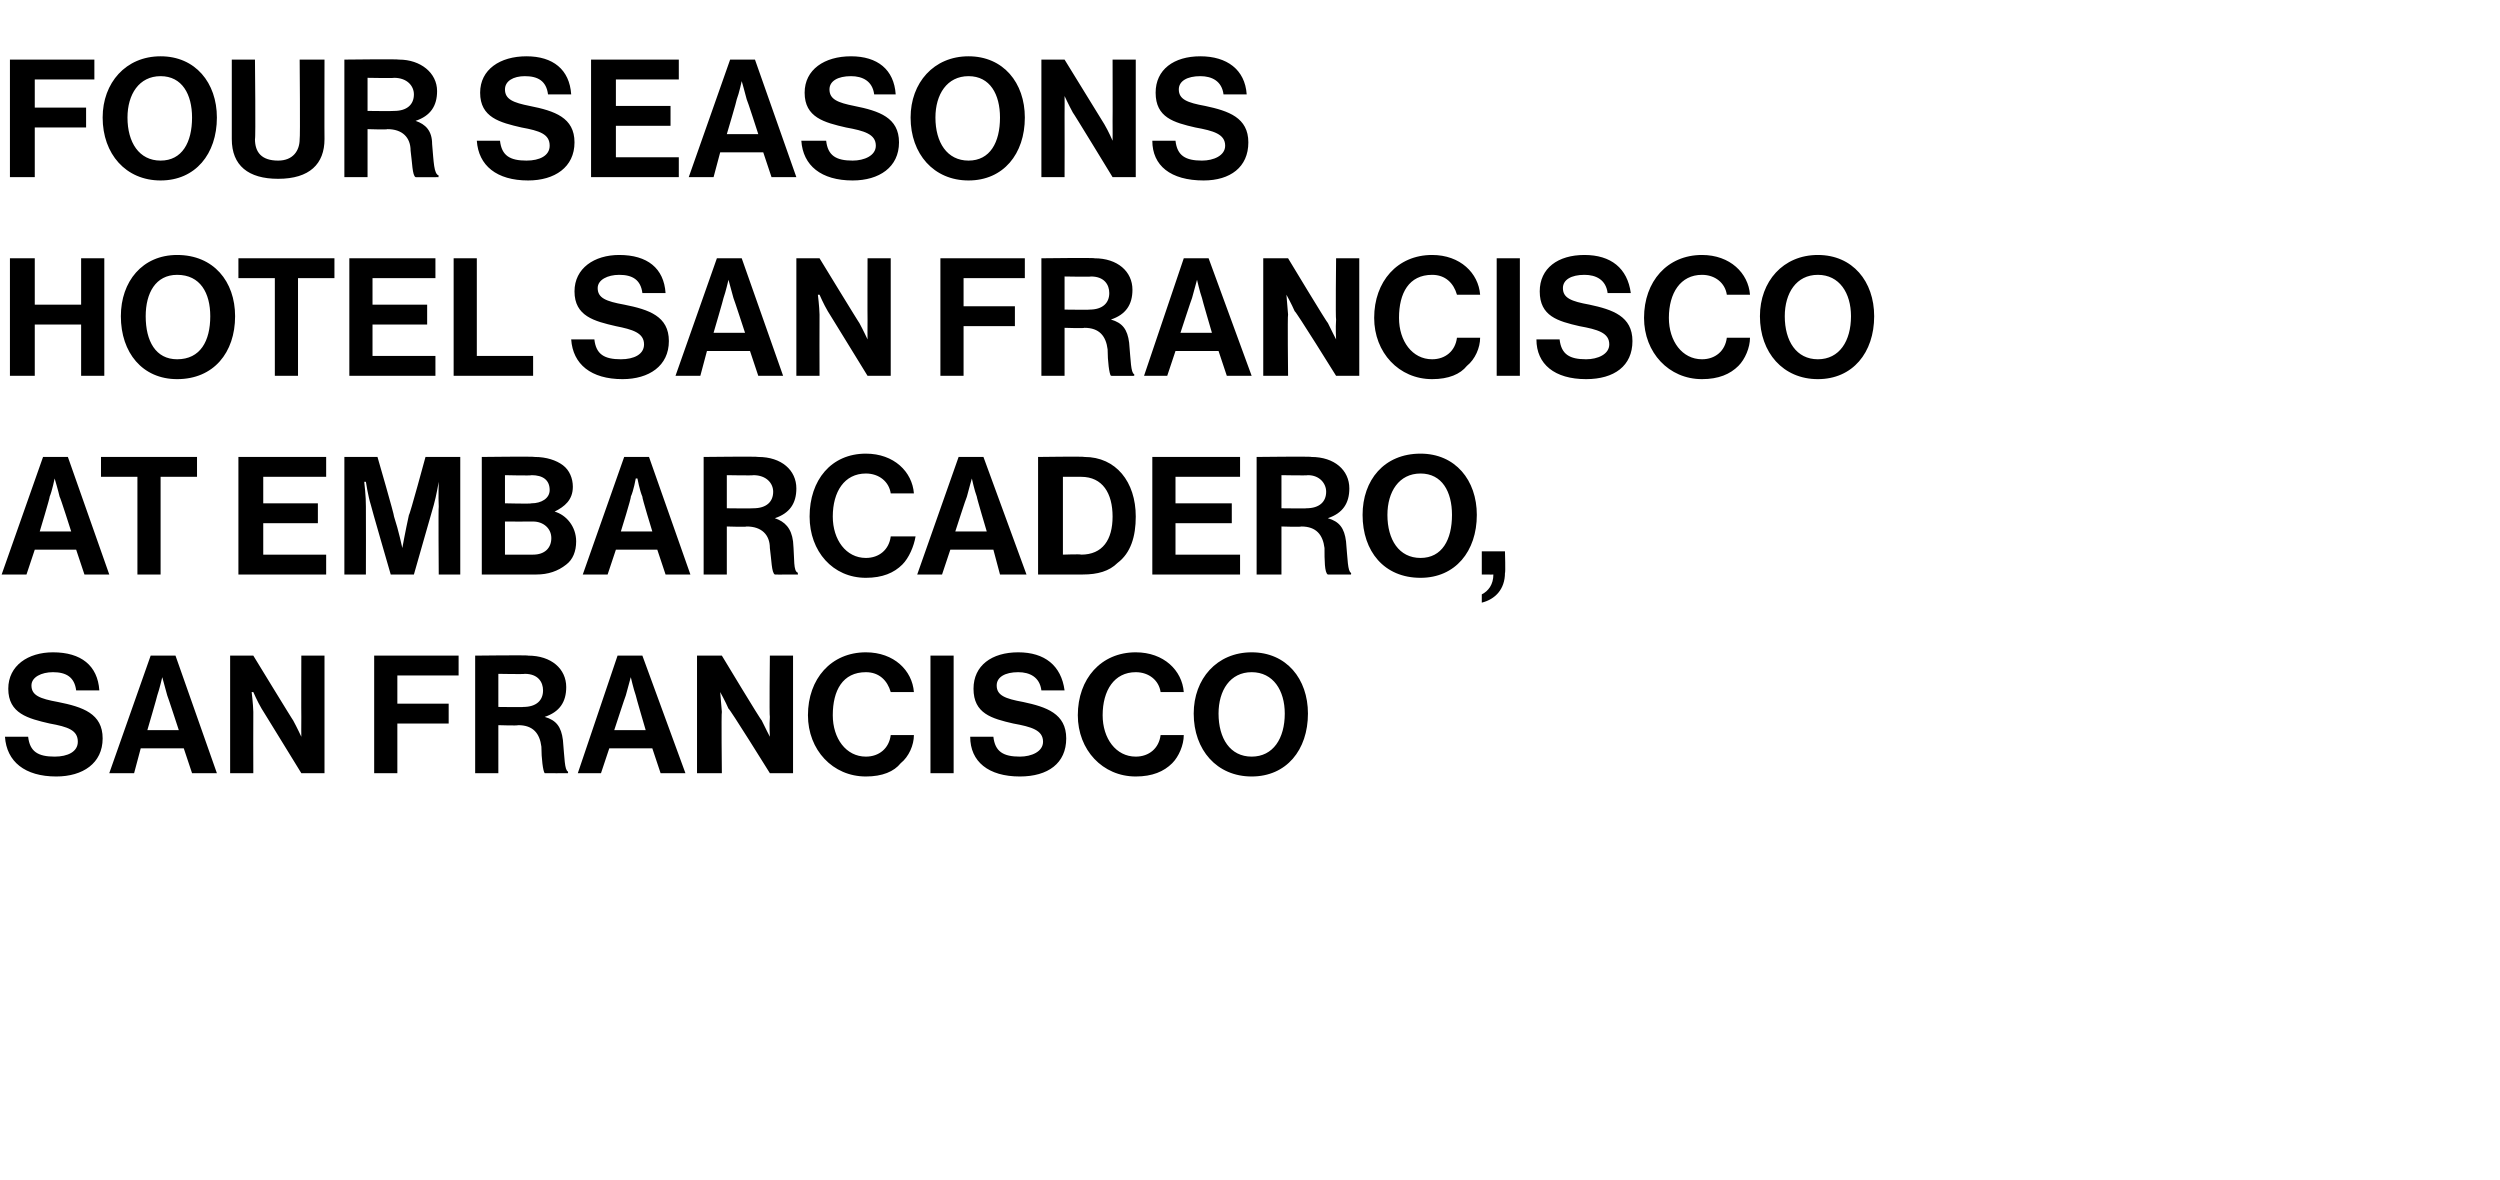
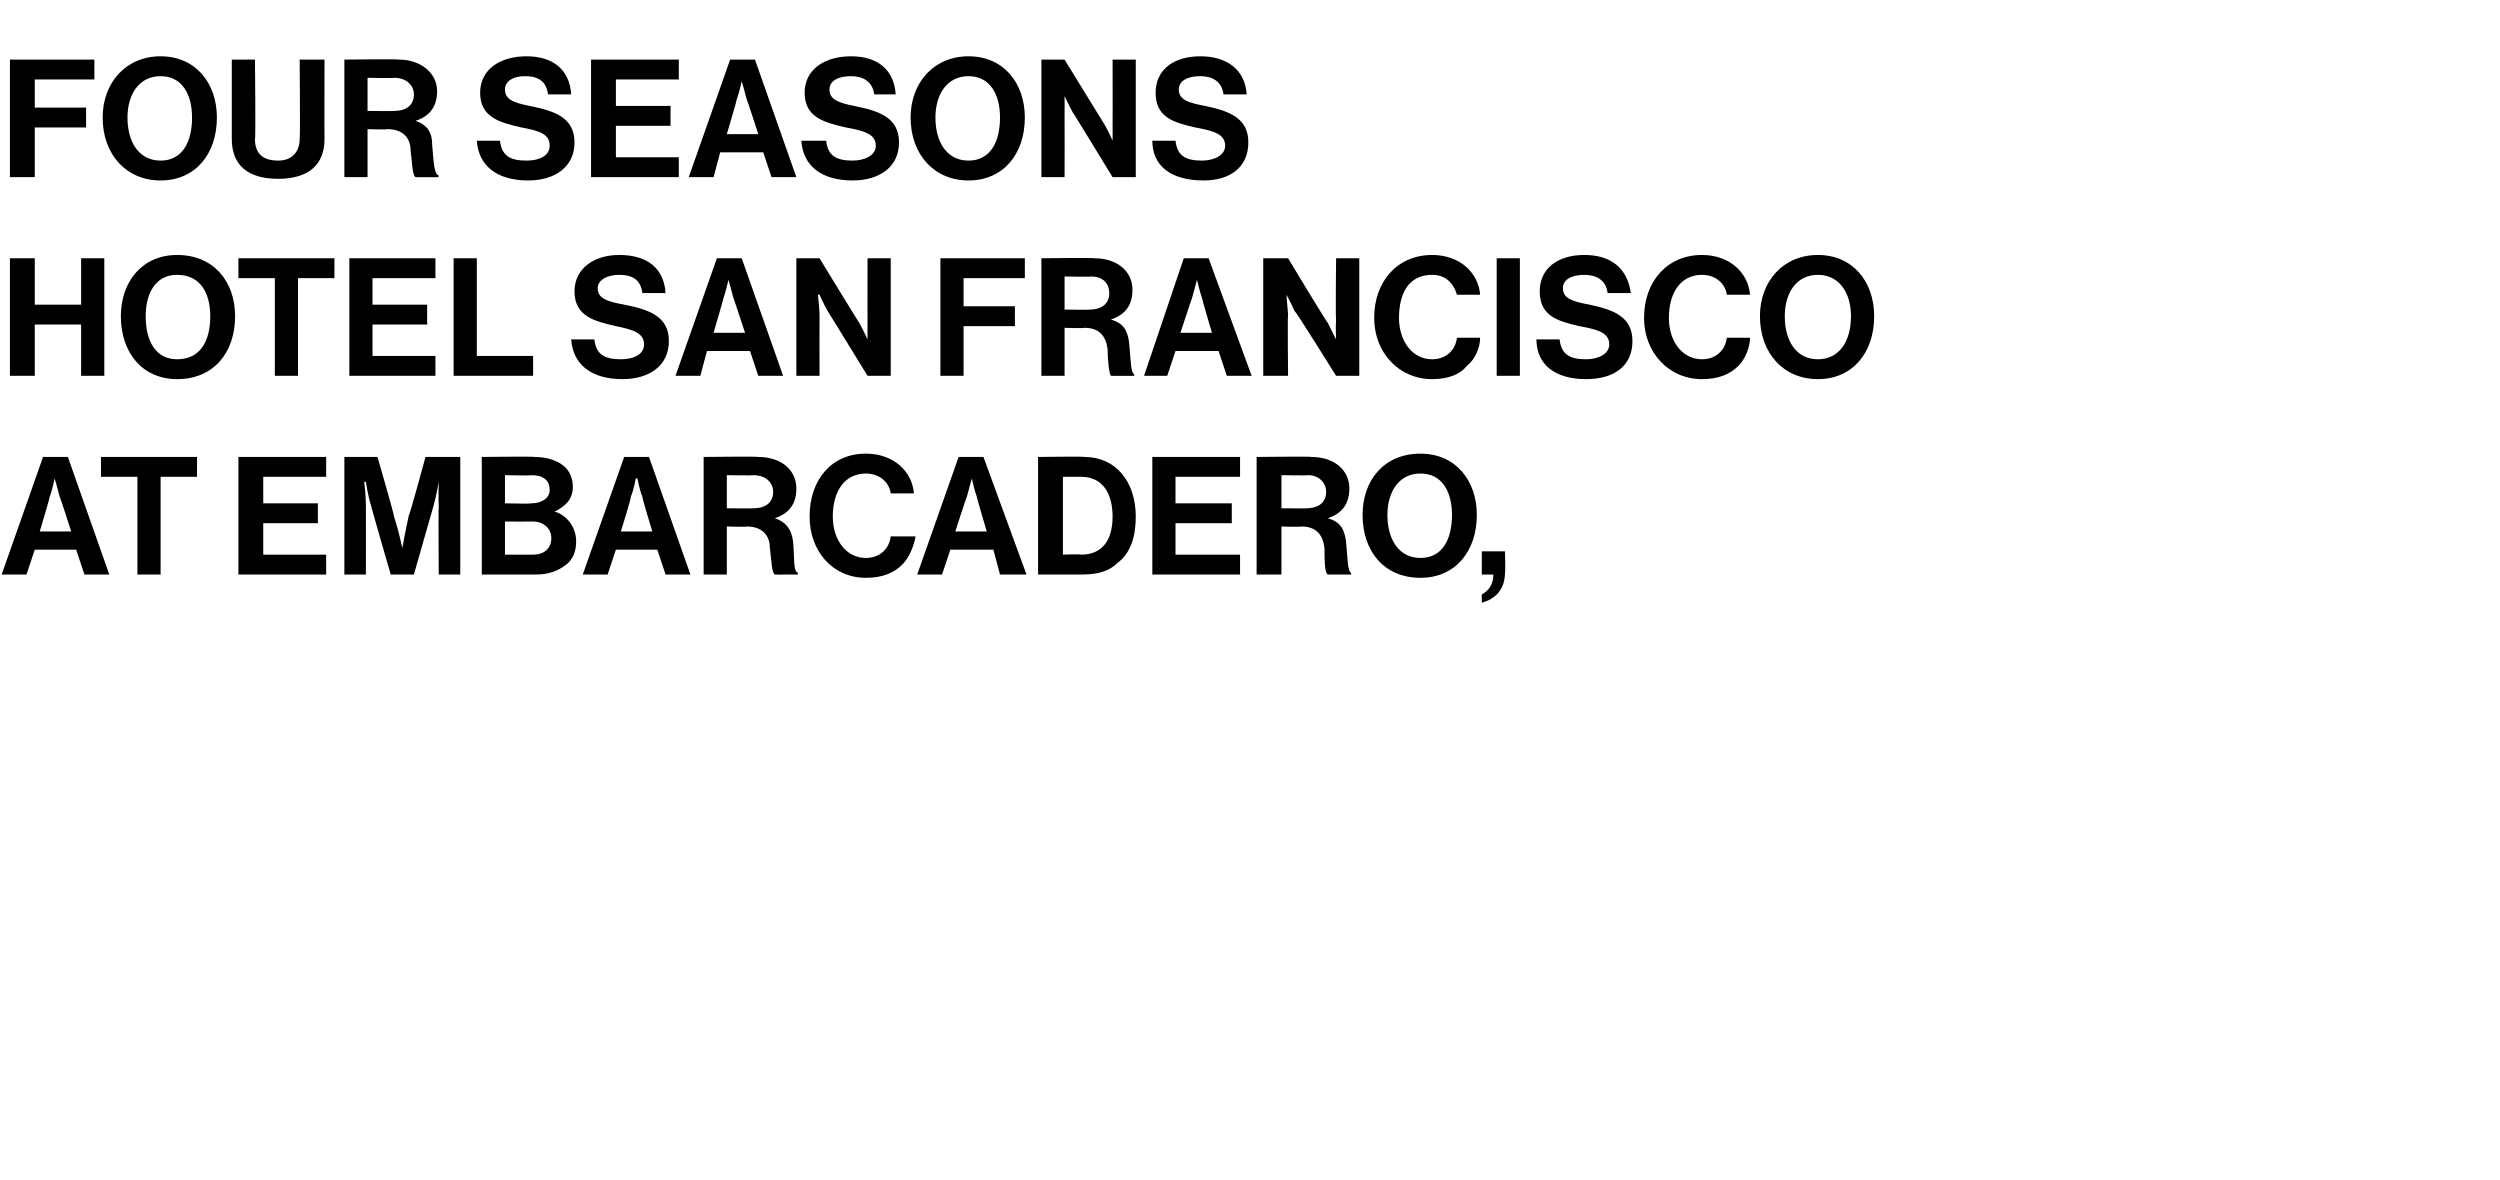
<svg xmlns="http://www.w3.org/2000/svg" version="1.1" width="151px" height="71.3px" viewBox="0 -3 151 71.3" style="top:-3px">
  <desc>Four Seasons Hotel San Francisco at Embarcadero, San Francisco</desc>
  <defs />
  <g id="Polygon38873">
-     <path d="M 0.3 41.5 C 0.3 41.5 1.7 41.5 1.7 41.5 C 1.8 42.4 2.3 42.7 3.3 42.7 C 4.1 42.7 4.7 42.4 4.7 41.8 C 4.7 41.1 4.1 40.9 3 40.7 C 1.7 40.4 0.5 40.1 0.5 38.6 C 0.5 37.2 1.7 36.4 3.2 36.4 C 4.9 36.4 5.9 37.2 6 38.7 C 6 38.7 4.6 38.7 4.6 38.7 C 4.5 37.9 4 37.6 3.2 37.6 C 2.5 37.6 1.9 37.9 1.9 38.4 C 1.9 39 2.4 39.2 3.5 39.4 C 5 39.7 6.2 40.1 6.2 41.6 C 6.2 43.1 5 43.9 3.4 43.9 C 1.5 43.9 0.4 43 0.3 41.5 Z M 9.1 36.6 L 10.6 36.6 L 13.1 43.7 L 11.6 43.7 L 11.1 42.2 L 8.5 42.2 L 8.1 43.7 L 6.6 43.7 L 9.1 36.6 Z M 8.9 41.1 L 10.8 41.1 C 10.8 41.1 10.12 39.02 10.1 39 C 10 38.64 9.8 37.9 9.8 37.9 L 9.8 37.9 C 9.8 37.9 9.63 38.64 9.5 39 C 9.51 39.02 8.9 41.1 8.9 41.1 Z M 13.9 36.6 L 15.3 36.6 C 15.3 36.6 17.71 40.55 17.7 40.5 C 17.94 40.94 18.2 41.5 18.2 41.5 L 18.2 41.5 C 18.2 41.5 18.19 40.81 18.2 40.3 C 18.19 40.31 18.2 36.6 18.2 36.6 L 19.6 36.6 L 19.6 43.7 L 18.2 43.7 C 18.2 43.7 15.78 39.76 15.8 39.8 C 15.55 39.38 15.3 38.8 15.3 38.8 L 15.2 38.8 C 15.2 38.8 15.29 39.52 15.3 40 C 15.29 40.02 15.3 43.7 15.3 43.7 L 13.9 43.7 L 13.9 36.6 Z M 22.6 36.6 L 27.7 36.6 L 27.7 37.8 L 24 37.8 L 24 39.5 L 27.1 39.5 L 27.1 40.7 L 24 40.7 L 24 43.7 L 22.6 43.7 L 22.6 36.6 Z M 28.7 36.6 C 28.7 36.6 31.94 36.56 31.9 36.6 C 33.3 36.6 34.2 37.4 34.2 38.5 C 34.2 39.4 33.8 40 32.9 40.3 C 32.9 40.3 32.9 40.3 32.9 40.3 C 33.6 40.5 33.9 40.9 34 41.7 C 34.1 42.8 34.1 43.5 34.3 43.6 C 34.33 43.64 34.3 43.7 34.3 43.7 C 34.3 43.7 32.94 43.71 32.9 43.7 C 32.8 43.6 32.7 42.8 32.7 42.1 C 32.6 41.3 32.2 40.8 31.3 40.8 C 31.28 40.84 30.1 40.8 30.1 40.8 L 30.1 43.7 L 28.7 43.7 L 28.7 36.6 Z M 30.1 39.7 C 30.1 39.7 31.65 39.72 31.6 39.7 C 32.4 39.7 32.8 39.3 32.8 38.7 C 32.8 38.2 32.5 37.7 31.7 37.7 C 31.69 37.73 30.1 37.7 30.1 37.7 L 30.1 39.7 Z M 37.3 36.6 L 38.8 36.6 L 41.4 43.7 L 39.9 43.7 L 39.4 42.2 L 36.8 42.2 L 36.3 43.7 L 34.9 43.7 L 37.3 36.6 Z M 37.1 41.1 L 39 41.1 C 39 41.1 38.39 39.02 38.4 39 C 38.27 38.64 38.1 37.9 38.1 37.9 L 38.1 37.9 C 38.1 37.9 37.9 38.64 37.8 39 C 37.78 39.02 37.1 41.1 37.1 41.1 Z M 42.1 36.6 L 43.6 36.6 C 43.6 36.6 45.98 40.55 46 40.5 C 46.21 40.94 46.5 41.5 46.5 41.5 L 46.5 41.5 C 46.5 41.5 46.46 40.81 46.5 40.3 C 46.46 40.31 46.5 36.6 46.5 36.6 L 47.9 36.6 L 47.9 43.7 L 46.5 43.7 C 46.5 43.7 44.05 39.76 44 39.8 C 43.82 39.38 43.5 38.8 43.5 38.8 L 43.5 38.8 C 43.5 38.8 43.56 39.52 43.6 40 C 43.56 40.02 43.6 43.7 43.6 43.7 L 42.1 43.7 L 42.1 36.6 Z M 48.8 40.2 C 48.8 38 50.2 36.4 52.3 36.4 C 54 36.4 55.1 37.5 55.2 38.8 C 55.2 38.8 53.8 38.8 53.8 38.8 C 53.6 38.1 53.1 37.6 52.3 37.6 C 50.9 37.6 50.3 38.7 50.3 40.2 C 50.3 41.6 51.1 42.7 52.3 42.7 C 53.1 42.7 53.7 42.2 53.8 41.4 C 53.8 41.4 55.2 41.4 55.2 41.4 C 55.2 42 54.9 42.7 54.4 43.1 C 54 43.6 53.3 43.9 52.3 43.9 C 50.3 43.9 48.8 42.3 48.8 40.2 Z M 56.2 36.6 L 57.6 36.6 L 57.6 43.7 L 56.2 43.7 L 56.2 36.6 Z M 58.6 41.5 C 58.6 41.5 60 41.5 60 41.5 C 60.1 42.4 60.6 42.7 61.6 42.7 C 62.3 42.7 63 42.4 63 41.8 C 63 41.1 62.3 40.9 61.2 40.7 C 59.9 40.4 58.8 40.1 58.8 38.6 C 58.8 37.2 59.9 36.4 61.5 36.4 C 63.1 36.4 64.1 37.2 64.3 38.7 C 64.3 38.7 62.9 38.7 62.9 38.7 C 62.8 37.9 62.2 37.6 61.5 37.6 C 60.7 37.6 60.2 37.9 60.2 38.4 C 60.2 39 60.7 39.2 61.8 39.4 C 63.2 39.7 64.4 40.1 64.4 41.6 C 64.4 43.1 63.3 43.9 61.6 43.9 C 59.7 43.9 58.6 43 58.6 41.5 Z M 65.1 40.2 C 65.1 38 66.5 36.4 68.6 36.4 C 70.3 36.4 71.4 37.5 71.5 38.8 C 71.5 38.8 70.1 38.8 70.1 38.8 C 70 38.1 69.4 37.6 68.6 37.6 C 67.3 37.6 66.6 38.7 66.6 40.2 C 66.6 41.6 67.4 42.7 68.6 42.7 C 69.4 42.7 70 42.2 70.1 41.4 C 70.1 41.4 71.5 41.4 71.5 41.4 C 71.5 42 71.2 42.7 70.8 43.1 C 70.3 43.6 69.6 43.9 68.6 43.9 C 66.6 43.9 65.1 42.3 65.1 40.2 Z M 72.1 40.1 C 72.1 38 73.5 36.4 75.6 36.4 C 77.7 36.4 79 38 79 40.1 C 79 42.3 77.7 43.9 75.6 43.9 C 73.5 43.9 72.1 42.3 72.1 40.1 Z M 77.6 40.1 C 77.6 38.7 76.9 37.6 75.6 37.6 C 74.3 37.6 73.6 38.7 73.6 40.1 C 73.6 41.6 74.3 42.7 75.6 42.7 C 76.9 42.7 77.6 41.6 77.6 40.1 Z " stroke="none" fill="#000" />
-   </g>
+     </g>
  <g id="Polygon38872">
    <path d="M 2.6 24.6 L 4.1 24.6 L 6.6 31.7 L 5.1 31.7 L 4.6 30.2 L 2.1 30.2 L 1.6 31.7 L 0.1 31.7 L 2.6 24.6 Z M 2.4 29.1 L 4.3 29.1 C 4.3 29.1 3.64 27.02 3.6 27 C 3.52 26.64 3.3 25.9 3.3 25.9 L 3.3 25.9 C 3.3 25.9 3.15 26.64 3 27 C 3.03 27.02 2.4 29.1 2.4 29.1 Z M 6.1 24.6 L 11.9 24.6 L 11.9 25.8 L 9.7 25.8 L 9.7 31.7 L 8.3 31.7 L 8.3 25.8 L 6.1 25.8 L 6.1 24.6 Z M 14.4 24.6 L 19.7 24.6 L 19.7 25.8 L 15.9 25.8 L 15.9 27.4 L 19.2 27.4 L 19.2 28.6 L 15.9 28.6 L 15.9 30.5 L 19.7 30.5 L 19.7 31.7 L 14.4 31.7 L 14.4 24.6 Z M 20.8 24.6 L 22.8 24.6 C 22.8 24.6 23.83 28.15 23.8 28.2 C 24.08 29.05 24.3 30.1 24.3 30.1 L 24.3 30.1 C 24.3 30.1 24.49 29.05 24.7 28.1 C 24.74 28.15 25.7 24.6 25.7 24.6 L 27.8 24.6 L 27.8 31.7 L 26.5 31.7 C 26.5 31.7 26.47 27.61 26.5 27.6 C 26.47 27.03 26.5 26.1 26.5 26.1 L 26.5 26.1 C 26.5 26.1 26.35 26.97 26.2 27.5 C 26.2 27.49 25 31.7 25 31.7 L 23.6 31.7 C 23.6 31.7 22.38 27.49 22.4 27.5 C 22.23 26.97 22.1 26.1 22.1 26.1 L 22 26.1 C 22 26.1 22.11 27.03 22.1 27.6 C 22.11 27.61 22.1 31.7 22.1 31.7 L 20.8 31.7 L 20.8 24.6 Z M 29.1 24.6 C 29.1 24.6 32.28 24.56 32.3 24.6 C 33 24.6 33.6 24.8 34 25.1 C 34.4 25.4 34.6 25.9 34.6 26.4 C 34.6 27.2 34.1 27.6 33.5 27.9 C 33.5 27.9 33.5 27.9 33.5 27.9 C 34.2 28.1 34.8 28.8 34.8 29.7 C 34.8 30.3 34.6 30.8 34.2 31.1 C 33.7 31.5 33.1 31.7 32.4 31.7 C 32.36 31.71 29.1 31.7 29.1 31.7 L 29.1 24.6 Z M 30.5 30.5 C 30.5 30.5 32.2 30.51 32.2 30.5 C 32.9 30.5 33.3 30.1 33.3 29.5 C 33.3 28.9 32.8 28.5 32.2 28.5 C 32.16 28.51 30.5 28.5 30.5 28.5 L 30.5 30.5 Z M 32.1 27.4 C 32.7 27.4 33.2 27.1 33.2 26.6 C 33.2 26 32.8 25.7 32.1 25.7 C 32.13 25.74 30.5 25.7 30.5 25.7 L 30.5 27.4 C 30.5 27.4 32.1 27.44 32.1 27.4 Z M 37.7 24.6 L 39.2 24.6 L 41.7 31.7 L 40.2 31.7 L 39.7 30.2 L 37.2 30.2 L 36.7 31.7 L 35.2 31.7 L 37.7 24.6 Z M 37.5 29.1 L 39.4 29.1 C 39.4 29.1 38.76 27.02 38.8 27 C 38.64 26.64 38.5 25.9 38.5 25.9 L 38.4 25.9 C 38.4 25.9 38.27 26.64 38.1 27 C 38.15 27.02 37.5 29.1 37.5 29.1 Z M 42.5 24.6 C 42.5 24.6 45.78 24.56 45.8 24.6 C 47.2 24.6 48.1 25.4 48.1 26.5 C 48.1 27.4 47.7 28 46.8 28.3 C 46.8 28.3 46.8 28.3 46.8 28.3 C 47.4 28.5 47.8 28.9 47.9 29.7 C 48 30.8 47.9 31.5 48.2 31.6 C 48.17 31.64 48.2 31.7 48.2 31.7 C 48.2 31.7 46.78 31.71 46.8 31.7 C 46.6 31.6 46.6 30.8 46.5 30.1 C 46.5 29.3 46 28.8 45.1 28.8 C 45.12 28.84 43.9 28.8 43.9 28.8 L 43.9 31.7 L 42.5 31.7 L 42.5 24.6 Z M 43.9 27.7 C 43.9 27.7 45.49 27.72 45.5 27.7 C 46.3 27.7 46.7 27.3 46.7 26.7 C 46.7 26.2 46.3 25.7 45.5 25.7 C 45.53 25.73 43.9 25.7 43.9 25.7 L 43.9 27.7 Z M 48.9 28.2 C 48.9 26 50.2 24.4 52.3 24.4 C 54 24.4 55.1 25.5 55.2 26.8 C 55.2 26.8 53.8 26.8 53.8 26.8 C 53.7 26.1 53.1 25.6 52.3 25.6 C 51 25.6 50.3 26.7 50.3 28.2 C 50.3 29.6 51.1 30.7 52.3 30.7 C 53.1 30.7 53.7 30.2 53.8 29.4 C 53.8 29.4 55.3 29.4 55.3 29.4 C 55.2 30 54.9 30.7 54.5 31.1 C 54 31.6 53.3 31.9 52.3 31.9 C 50.3 31.9 48.9 30.3 48.9 28.2 Z M 57.9 24.6 L 59.4 24.6 L 62 31.7 L 60.4 31.7 L 60 30.2 L 57.4 30.2 L 56.9 31.7 L 55.4 31.7 L 57.9 24.6 Z M 57.7 29.1 L 59.6 29.1 C 59.6 29.1 58.98 27.02 59 27 C 58.86 26.64 58.7 25.9 58.7 25.9 L 58.7 25.9 C 58.7 25.9 58.49 26.64 58.4 27 C 58.37 27.02 57.7 29.1 57.7 29.1 Z M 62.7 24.6 C 62.7 24.6 65.51 24.56 65.5 24.6 C 67.4 24.6 68.6 26.1 68.6 28.2 C 68.6 29.4 68.3 30.4 67.5 31 C 67 31.5 66.3 31.7 65.4 31.7 C 65.39 31.71 62.7 31.7 62.7 31.7 L 62.7 24.6 Z M 65.3 30.5 C 66.6 30.5 67.2 29.6 67.2 28.2 C 67.2 26.8 66.6 25.8 65.3 25.8 C 65.33 25.8 64.2 25.8 64.2 25.8 L 64.2 30.5 C 64.2 30.5 65.29 30.46 65.3 30.5 Z M 69.6 24.6 L 74.9 24.6 L 74.9 25.8 L 71 25.8 L 71 27.4 L 74.4 27.4 L 74.4 28.6 L 71 28.6 L 71 30.5 L 74.9 30.5 L 74.9 31.7 L 69.6 31.7 L 69.6 24.6 Z M 75.9 24.6 C 75.9 24.6 79.23 24.56 79.2 24.6 C 80.6 24.6 81.5 25.4 81.5 26.5 C 81.5 27.4 81.1 28 80.2 28.3 C 80.2 28.3 80.2 28.3 80.2 28.3 C 80.9 28.5 81.2 28.9 81.3 29.7 C 81.4 30.8 81.4 31.5 81.6 31.6 C 81.62 31.64 81.6 31.7 81.6 31.7 C 81.6 31.7 80.23 31.71 80.2 31.7 C 80 31.6 80 30.8 80 30.1 C 79.9 29.3 79.5 28.8 78.6 28.8 C 78.57 28.84 77.4 28.8 77.4 28.8 L 77.4 31.7 L 75.9 31.7 L 75.9 24.6 Z M 77.4 27.7 C 77.4 27.7 78.94 27.72 78.9 27.7 C 79.7 27.7 80.1 27.3 80.1 26.7 C 80.1 26.2 79.7 25.7 79 25.7 C 78.98 25.73 77.4 25.7 77.4 25.7 L 77.4 27.7 Z M 82.3 28.1 C 82.3 26 83.6 24.4 85.8 24.4 C 87.9 24.4 89.2 26 89.2 28.1 C 89.2 30.3 87.9 31.9 85.8 31.9 C 83.6 31.9 82.3 30.3 82.3 28.1 Z M 87.7 28.1 C 87.7 26.7 87.1 25.6 85.8 25.6 C 84.5 25.6 83.8 26.7 83.8 28.1 C 83.8 29.6 84.5 30.7 85.8 30.7 C 87.1 30.7 87.7 29.6 87.7 28.1 Z M 89.5 32.9 C 89.9 32.7 90.2 32.3 90.2 31.7 C 90.21 31.71 89.5 31.7 89.5 31.7 L 89.5 30.3 L 90.9 30.3 C 90.9 30.3 90.94 31.63 90.9 31.6 C 90.9 32.6 90.3 33.2 89.5 33.4 C 89.5 33.4 89.5 32.9 89.5 32.9 Z " stroke="none" fill="#000" />
  </g>
  <g id="Polygon38871">
    <path d="M 0.6 12.6 L 2.1 12.6 L 2.1 15.4 L 4.9 15.4 L 4.9 12.6 L 6.3 12.6 L 6.3 19.7 L 4.9 19.7 L 4.9 16.6 L 2.1 16.6 L 2.1 19.7 L 0.6 19.7 L 0.6 12.6 Z M 7.3 16.1 C 7.3 14 8.6 12.4 10.7 12.4 C 12.9 12.4 14.2 14 14.2 16.1 C 14.2 18.3 12.9 19.9 10.7 19.9 C 8.6 19.9 7.3 18.3 7.3 16.1 Z M 12.7 16.1 C 12.7 14.7 12.1 13.6 10.7 13.6 C 9.4 13.6 8.8 14.7 8.8 16.1 C 8.8 17.6 9.4 18.7 10.7 18.7 C 12.1 18.7 12.7 17.6 12.7 16.1 Z M 14.4 12.6 L 20.2 12.6 L 20.2 13.8 L 18 13.8 L 18 19.7 L 16.6 19.7 L 16.6 13.8 L 14.4 13.8 L 14.4 12.6 Z M 21.1 12.6 L 26.3 12.6 L 26.3 13.8 L 22.5 13.8 L 22.5 15.4 L 25.8 15.4 L 25.8 16.6 L 22.5 16.6 L 22.5 18.5 L 26.3 18.5 L 26.3 19.7 L 21.1 19.7 L 21.1 12.6 Z M 27.4 12.6 L 28.8 12.6 L 28.8 18.5 L 32.2 18.5 L 32.2 19.7 L 27.4 19.7 L 27.4 12.6 Z M 34.5 17.5 C 34.5 17.5 35.9 17.5 35.9 17.5 C 36 18.4 36.5 18.7 37.5 18.7 C 38.3 18.7 38.9 18.4 38.9 17.8 C 38.9 17.1 38.2 16.9 37.2 16.7 C 35.9 16.4 34.7 16.1 34.7 14.6 C 34.7 13.2 35.9 12.4 37.4 12.4 C 39.1 12.4 40.1 13.2 40.2 14.7 C 40.2 14.7 38.8 14.7 38.8 14.7 C 38.7 13.9 38.2 13.6 37.4 13.6 C 36.7 13.6 36.1 13.9 36.1 14.4 C 36.1 15 36.6 15.2 37.7 15.4 C 39.2 15.7 40.4 16.1 40.4 17.6 C 40.4 19.1 39.2 19.9 37.6 19.9 C 35.7 19.9 34.6 19 34.5 17.5 Z M 43.3 12.6 L 44.8 12.6 L 47.3 19.7 L 45.8 19.7 L 45.3 18.2 L 42.7 18.2 L 42.3 19.7 L 40.8 19.7 L 43.3 12.6 Z M 43.1 17.1 L 45 17.1 C 45 17.1 44.32 15.02 44.3 15 C 44.2 14.64 44 13.9 44 13.9 L 44 13.9 C 44 13.9 43.83 14.64 43.7 15 C 43.71 15.02 43.1 17.1 43.1 17.1 Z M 48.1 12.6 L 49.5 12.6 C 49.5 12.6 51.91 16.55 51.9 16.5 C 52.14 16.94 52.4 17.5 52.4 17.5 L 52.4 17.5 C 52.4 17.5 52.39 16.81 52.4 16.3 C 52.39 16.31 52.4 12.6 52.4 12.6 L 53.8 12.6 L 53.8 19.7 L 52.4 19.7 C 52.4 19.7 49.98 15.76 50 15.8 C 49.75 15.38 49.5 14.8 49.5 14.8 L 49.4 14.8 C 49.4 14.8 49.49 15.52 49.5 16 C 49.49 16.02 49.5 19.7 49.5 19.7 L 48.1 19.7 L 48.1 12.6 Z M 56.8 12.6 L 61.9 12.6 L 61.9 13.8 L 58.2 13.8 L 58.2 15.5 L 61.3 15.5 L 61.3 16.7 L 58.2 16.7 L 58.2 19.7 L 56.8 19.7 L 56.8 12.6 Z M 62.9 12.6 C 62.9 12.6 66.14 12.56 66.1 12.6 C 67.5 12.6 68.4 13.4 68.4 14.5 C 68.4 15.4 68 16 67.1 16.3 C 67.1 16.3 67.1 16.3 67.1 16.3 C 67.8 16.5 68.1 16.9 68.2 17.7 C 68.3 18.8 68.3 19.5 68.5 19.6 C 68.53 19.64 68.5 19.7 68.5 19.7 C 68.5 19.7 67.14 19.71 67.1 19.7 C 67 19.6 66.9 18.8 66.9 18.1 C 66.8 17.3 66.4 16.8 65.5 16.8 C 65.48 16.84 64.3 16.8 64.3 16.8 L 64.3 19.7 L 62.9 19.7 L 62.9 12.6 Z M 64.3 15.7 C 64.3 15.7 65.85 15.72 65.8 15.7 C 66.6 15.7 67 15.3 67 14.7 C 67 14.2 66.7 13.7 65.9 13.7 C 65.89 13.73 64.3 13.7 64.3 13.7 L 64.3 15.7 Z M 71.5 12.6 L 73 12.6 L 75.6 19.7 L 74.1 19.7 L 73.6 18.2 L 71 18.2 L 70.5 19.7 L 69.1 19.7 L 71.5 12.6 Z M 71.3 17.1 L 73.2 17.1 C 73.2 17.1 72.59 15.02 72.6 15 C 72.47 14.64 72.3 13.9 72.3 13.9 L 72.3 13.9 C 72.3 13.9 72.1 14.64 72 15 C 71.98 15.02 71.3 17.1 71.3 17.1 Z M 76.3 12.6 L 77.8 12.6 C 77.8 12.6 80.18 16.55 80.2 16.5 C 80.41 16.94 80.7 17.5 80.7 17.5 L 80.7 17.5 C 80.7 17.5 80.66 16.81 80.7 16.3 C 80.66 16.31 80.7 12.6 80.7 12.6 L 82.1 12.6 L 82.1 19.7 L 80.7 19.7 C 80.7 19.7 78.25 15.76 78.2 15.8 C 78.02 15.38 77.7 14.8 77.7 14.8 L 77.7 14.8 C 77.7 14.8 77.76 15.52 77.8 16 C 77.76 16.02 77.8 19.7 77.8 19.7 L 76.3 19.7 L 76.3 12.6 Z M 83 16.2 C 83 14 84.4 12.4 86.5 12.4 C 88.2 12.4 89.3 13.5 89.4 14.8 C 89.4 14.8 88 14.8 88 14.8 C 87.8 14.1 87.3 13.6 86.5 13.6 C 85.1 13.6 84.5 14.7 84.5 16.2 C 84.5 17.6 85.3 18.7 86.5 18.7 C 87.3 18.7 87.9 18.2 88 17.4 C 88 17.4 89.4 17.4 89.4 17.4 C 89.4 18 89.1 18.7 88.6 19.1 C 88.2 19.6 87.5 19.9 86.5 19.9 C 84.5 19.9 83 18.3 83 16.2 Z M 90.4 12.6 L 91.8 12.6 L 91.8 19.7 L 90.4 19.7 L 90.4 12.6 Z M 92.8 17.5 C 92.8 17.5 94.2 17.5 94.2 17.5 C 94.3 18.4 94.8 18.7 95.8 18.7 C 96.5 18.7 97.2 18.4 97.2 17.8 C 97.2 17.1 96.5 16.9 95.4 16.7 C 94.1 16.4 93 16.1 93 14.6 C 93 13.2 94.1 12.4 95.7 12.4 C 97.3 12.4 98.3 13.2 98.5 14.7 C 98.5 14.7 97.1 14.7 97.1 14.7 C 97 13.9 96.4 13.6 95.7 13.6 C 94.9 13.6 94.4 13.9 94.4 14.4 C 94.4 15 94.9 15.2 96 15.4 C 97.4 15.7 98.6 16.1 98.6 17.6 C 98.6 19.1 97.5 19.9 95.8 19.9 C 93.9 19.9 92.8 19 92.8 17.5 Z M 99.3 16.2 C 99.3 14 100.7 12.4 102.8 12.4 C 104.5 12.4 105.6 13.5 105.7 14.8 C 105.7 14.8 104.3 14.8 104.3 14.8 C 104.2 14.1 103.6 13.6 102.8 13.6 C 101.5 13.6 100.8 14.7 100.8 16.2 C 100.8 17.6 101.6 18.7 102.8 18.7 C 103.6 18.7 104.2 18.2 104.3 17.4 C 104.3 17.4 105.7 17.4 105.7 17.4 C 105.7 18 105.4 18.7 105 19.1 C 104.5 19.6 103.8 19.9 102.8 19.9 C 100.8 19.9 99.3 18.3 99.3 16.2 Z M 106.3 16.1 C 106.3 14 107.7 12.4 109.8 12.4 C 111.9 12.4 113.2 14 113.2 16.1 C 113.2 18.3 111.9 19.9 109.8 19.9 C 107.7 19.9 106.3 18.3 106.3 16.1 Z M 111.8 16.1 C 111.8 14.7 111.1 13.6 109.8 13.6 C 108.5 13.6 107.8 14.7 107.8 16.1 C 107.8 17.6 108.5 18.7 109.8 18.7 C 111.1 18.7 111.8 17.6 111.8 16.1 Z " stroke="none" fill="#000" />
  </g>
  <g id="Polygon38870">
    <path d="M 0.6 0.6 L 5.7 0.6 L 5.7 1.8 L 2.1 1.8 L 2.1 3.5 L 5.2 3.5 L 5.2 4.7 L 2.1 4.7 L 2.1 7.7 L 0.6 7.7 L 0.6 0.6 Z M 6.2 4.1 C 6.2 2 7.6 0.4 9.7 0.4 C 11.8 0.4 13.1 2 13.1 4.1 C 13.1 6.3 11.8 7.9 9.7 7.9 C 7.6 7.9 6.2 6.3 6.2 4.1 Z M 11.6 4.1 C 11.6 2.7 11 1.6 9.7 1.6 C 8.4 1.6 7.7 2.7 7.7 4.1 C 7.7 5.6 8.4 6.7 9.7 6.7 C 11 6.7 11.6 5.6 11.6 4.1 Z M 14 5.4 C 14 5.41 14 0.6 14 0.6 L 15.4 0.6 C 15.4 0.6 15.45 5.41 15.4 5.4 C 15.4 6.2 15.8 6.7 16.8 6.7 C 17.7 6.7 18.1 6.1 18.1 5.4 C 18.14 5.39 18.1 0.6 18.1 0.6 L 19.6 0.6 C 19.6 0.6 19.59 5.41 19.6 5.4 C 19.6 6.9 18.7 7.8 16.8 7.8 C 15 7.8 14 7 14 5.4 Z M 20.8 0.6 C 20.8 0.6 24.07 0.56 24.1 0.6 C 25.4 0.6 26.4 1.4 26.4 2.5 C 26.4 3.4 26 4 25.1 4.3 C 25.1 4.3 25.1 4.3 25.1 4.3 C 25.7 4.5 26.1 4.9 26.1 5.7 C 26.2 6.8 26.2 7.5 26.5 7.6 C 26.46 7.64 26.5 7.7 26.5 7.7 C 26.5 7.7 25.07 7.71 25.1 7.7 C 24.9 7.6 24.9 6.8 24.8 6.1 C 24.8 5.3 24.3 4.8 23.4 4.8 C 23.41 4.84 22.2 4.8 22.2 4.8 L 22.2 7.7 L 20.8 7.7 L 20.8 0.6 Z M 22.2 3.7 C 22.2 3.7 23.78 3.72 23.8 3.7 C 24.6 3.7 25 3.3 25 2.7 C 25 2.2 24.6 1.7 23.8 1.7 C 23.82 1.73 22.2 1.7 22.2 1.7 L 22.2 3.7 Z M 28.8 5.5 C 28.8 5.5 30.2 5.5 30.2 5.5 C 30.3 6.4 30.8 6.7 31.8 6.7 C 32.6 6.7 33.2 6.4 33.2 5.8 C 33.2 5.1 32.6 4.9 31.5 4.7 C 30.2 4.4 29 4.1 29 2.6 C 29 1.2 30.2 0.4 31.8 0.4 C 33.4 0.4 34.4 1.2 34.5 2.7 C 34.5 2.7 33.1 2.7 33.1 2.7 C 33 1.9 32.5 1.6 31.7 1.6 C 31 1.6 30.5 1.9 30.5 2.4 C 30.5 3 31 3.2 32 3.4 C 33.5 3.7 34.7 4.1 34.7 5.6 C 34.7 7.1 33.5 7.9 31.9 7.9 C 30 7.9 28.9 7 28.8 5.5 Z M 35.7 0.6 L 41 0.6 L 41 1.8 L 37.2 1.8 L 37.2 3.4 L 40.5 3.4 L 40.5 4.6 L 37.2 4.6 L 37.2 6.5 L 41 6.5 L 41 7.7 L 35.7 7.7 L 35.7 0.6 Z M 44.1 0.6 L 45.6 0.6 L 48.1 7.7 L 46.6 7.7 L 46.1 6.2 L 43.5 6.2 L 43.1 7.7 L 41.6 7.7 L 44.1 0.6 Z M 43.9 5.1 L 45.8 5.1 C 45.8 5.1 45.13 3.02 45.1 3 C 45.01 2.64 44.8 1.9 44.8 1.9 L 44.8 1.9 C 44.8 1.9 44.64 2.64 44.5 3 C 44.52 3.02 43.9 5.1 43.9 5.1 Z M 48.4 5.5 C 48.4 5.5 49.9 5.5 49.9 5.5 C 50 6.4 50.5 6.7 51.5 6.7 C 52.2 6.7 52.9 6.4 52.9 5.8 C 52.9 5.1 52.2 4.9 51.1 4.7 C 49.8 4.4 48.6 4.1 48.6 2.6 C 48.6 1.2 49.8 0.4 51.4 0.4 C 53 0.4 54 1.2 54.1 2.7 C 54.1 2.7 52.8 2.7 52.8 2.7 C 52.7 1.9 52.1 1.6 51.4 1.6 C 50.6 1.6 50.1 1.9 50.1 2.4 C 50.1 3 50.6 3.2 51.6 3.4 C 53.1 3.7 54.3 4.1 54.3 5.6 C 54.3 7.1 53.1 7.9 51.5 7.9 C 49.6 7.9 48.5 7 48.4 5.5 Z M 55 4.1 C 55 2 56.4 0.4 58.5 0.4 C 60.6 0.4 61.9 2 61.9 4.1 C 61.9 6.3 60.6 7.9 58.5 7.9 C 56.4 7.9 55 6.3 55 4.1 Z M 60.4 4.1 C 60.4 2.7 59.8 1.6 58.5 1.6 C 57.2 1.6 56.5 2.7 56.5 4.1 C 56.5 5.6 57.2 6.7 58.5 6.7 C 59.8 6.7 60.4 5.6 60.4 4.1 Z M 62.9 0.6 L 64.3 0.6 C 64.3 0.6 66.73 4.55 66.7 4.5 C 66.96 4.94 67.2 5.5 67.2 5.5 L 67.2 5.5 C 67.2 5.5 67.21 4.81 67.2 4.3 C 67.21 4.31 67.2 0.6 67.2 0.6 L 68.6 0.6 L 68.6 7.7 L 67.2 7.7 C 67.2 7.7 64.8 3.76 64.8 3.8 C 64.57 3.38 64.3 2.8 64.3 2.8 L 64.3 2.8 C 64.3 2.8 64.31 3.52 64.3 4 C 64.31 4.02 64.3 7.7 64.3 7.7 L 62.9 7.7 L 62.9 0.6 Z M 69.6 5.5 C 69.6 5.5 71 5.5 71 5.5 C 71.1 6.4 71.6 6.7 72.6 6.7 C 73.3 6.7 74 6.4 74 5.8 C 74 5.1 73.3 4.9 72.2 4.7 C 70.9 4.4 69.8 4.1 69.8 2.6 C 69.8 1.2 70.9 0.4 72.5 0.4 C 74.1 0.4 75.2 1.2 75.3 2.7 C 75.3 2.7 73.9 2.7 73.9 2.7 C 73.8 1.9 73.2 1.6 72.5 1.6 C 71.7 1.6 71.2 1.9 71.2 2.4 C 71.2 3 71.7 3.2 72.8 3.4 C 74.2 3.7 75.4 4.1 75.4 5.6 C 75.4 7.1 74.3 7.9 72.7 7.9 C 70.7 7.9 69.6 7 69.6 5.5 Z " stroke="none" fill="#000" />
  </g>
</svg>